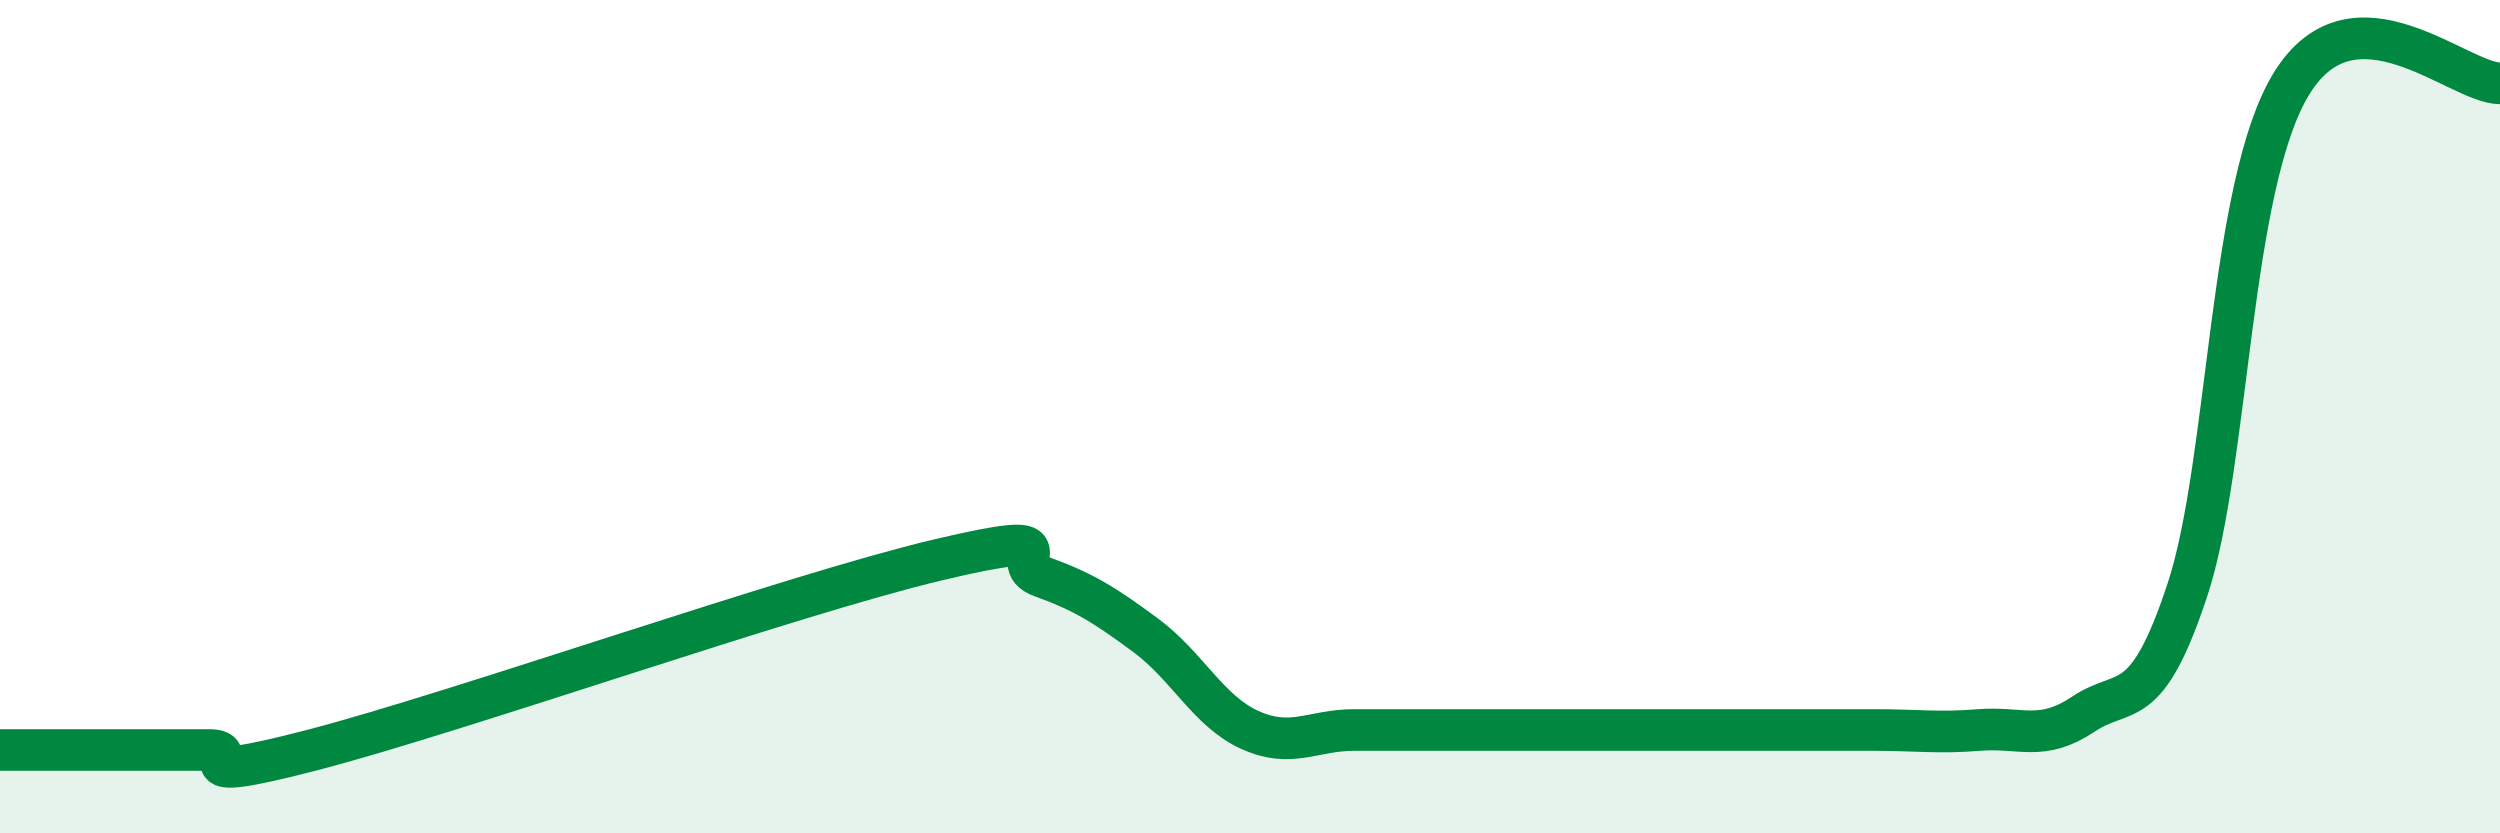
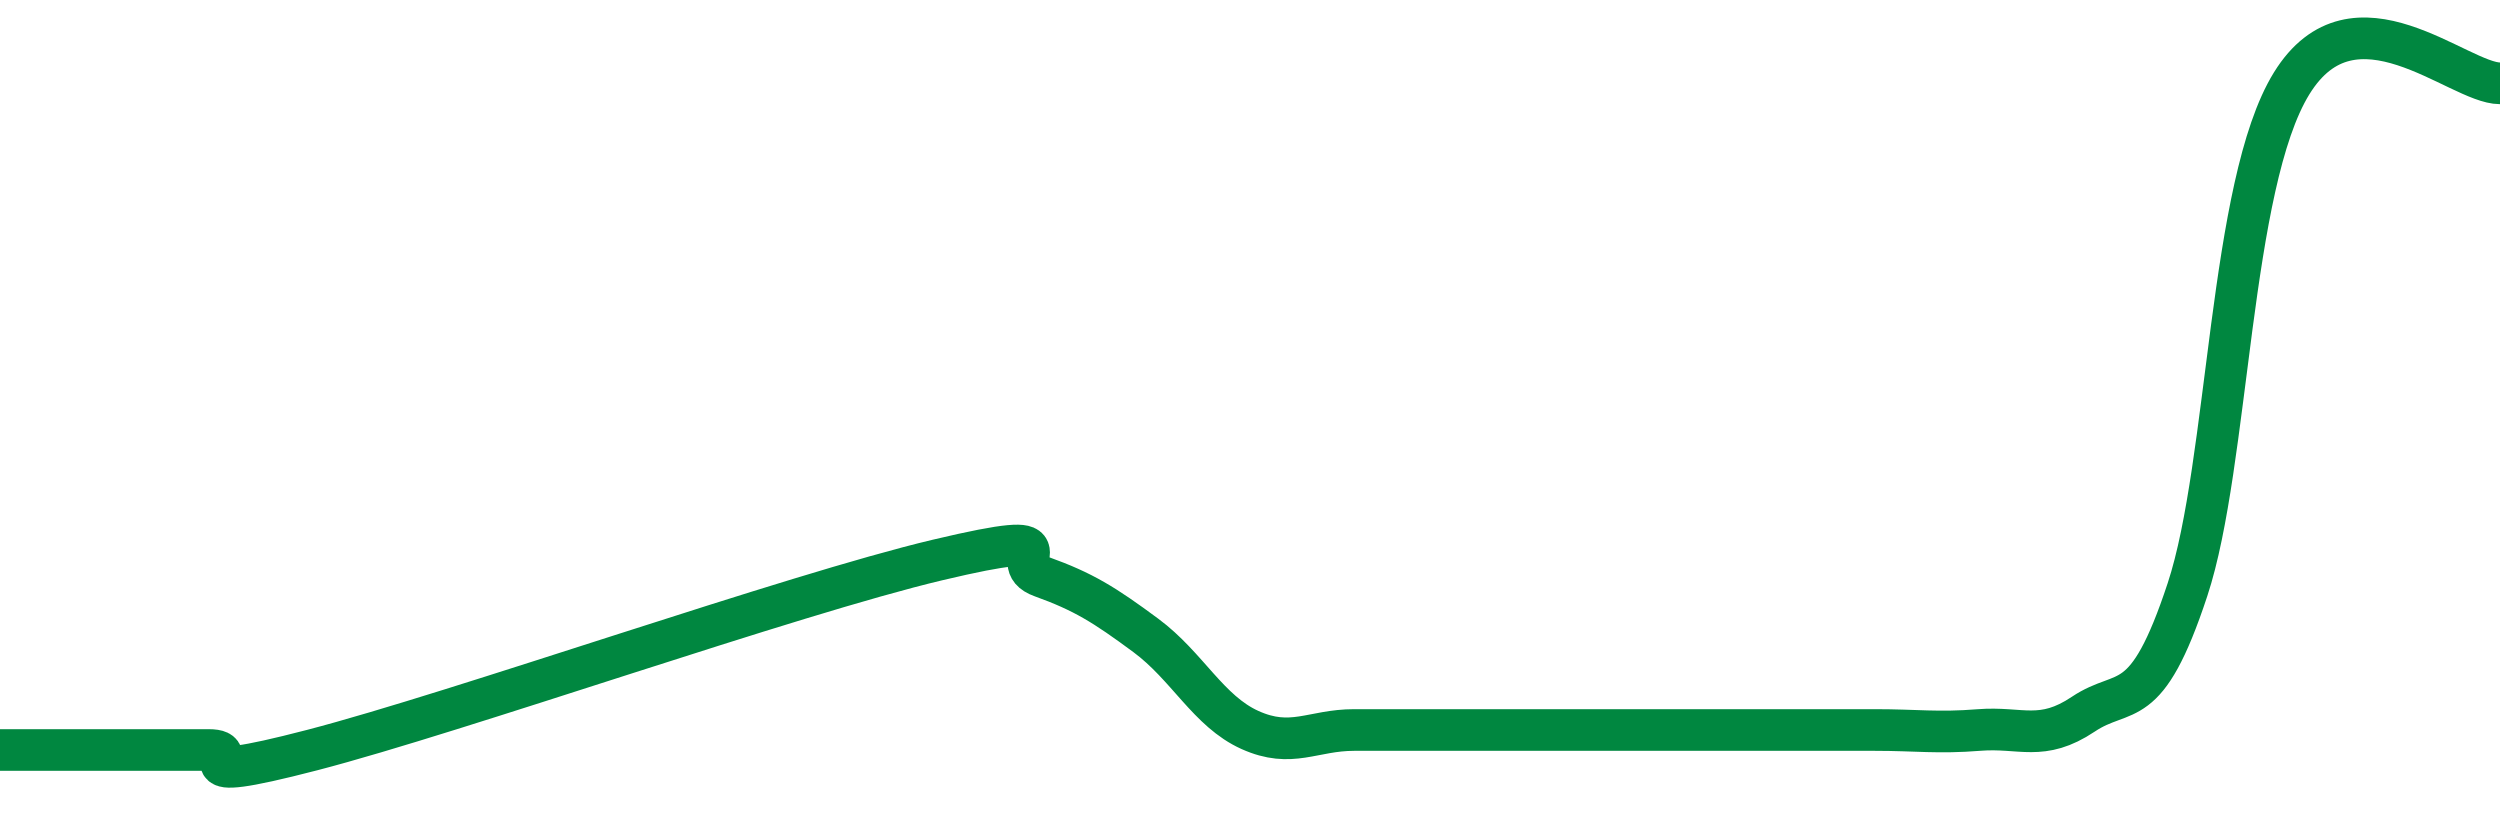
<svg xmlns="http://www.w3.org/2000/svg" width="60" height="20" viewBox="0 0 60 20">
-   <path d="M 0,18 C 0.5,18 1.5,18 2.5,18 C 3.5,18 4,18 5,18 C 6,18 4,18.91 7.5,18 C 11,17.09 19,14.27 22.5,13.44 C 26,12.61 24,13.48 25,13.84 C 26,14.2 26.5,14.51 27.5,15.25 C 28.5,15.99 29,17.07 30,17.52 C 31,17.97 31.5,17.52 32.5,17.52 C 33.5,17.52 34,17.52 35,17.52 C 36,17.52 36.5,17.52 37.5,17.52 C 38.5,17.52 39,17.52 40,17.52 C 41,17.52 41.5,17.52 42.5,17.52 C 43.5,17.52 44,17.52 45,17.52 C 46,17.52 46.5,17.6 47.5,17.52 C 48.5,17.44 49,17.81 50,17.14 C 51,16.47 51.5,17.18 52.5,14.15 C 53.5,11.12 53.5,4.43 55,2 C 56.5,-0.43 59,2 60,2L60 20L0 20Z" fill="#008740" opacity="0.1" stroke-linecap="round" stroke-linejoin="round" />
  <path d="M 0,18 C 0.5,18 1.5,18 2.5,18 C 3.5,18 4,18 5,18 C 6,18 4,18.91 7.5,18 C 11,17.09 19,14.27 22.5,13.44 C 26,12.61 24,13.48 25,13.84 C 26,14.2 26.5,14.51 27.5,15.25 C 28.5,15.99 29,17.07 30,17.52 C 31,17.97 31.5,17.52 32.5,17.52 C 33.5,17.52 34,17.52 35,17.52 C 36,17.52 36.5,17.52 37.5,17.52 C 38.5,17.52 39,17.52 40,17.52 C 41,17.52 41.5,17.52 42.5,17.52 C 43.5,17.52 44,17.52 45,17.52 C 46,17.52 46.5,17.6 47.5,17.52 C 48.5,17.44 49,17.81 50,17.14 C 51,16.47 51.5,17.18 52.5,14.15 C 53.5,11.12 53.5,4.43 55,2 C 56.5,-0.43 59,2 60,2" stroke="#008740" stroke-width="1" fill="none" stroke-linecap="round" stroke-linejoin="round" />
</svg>